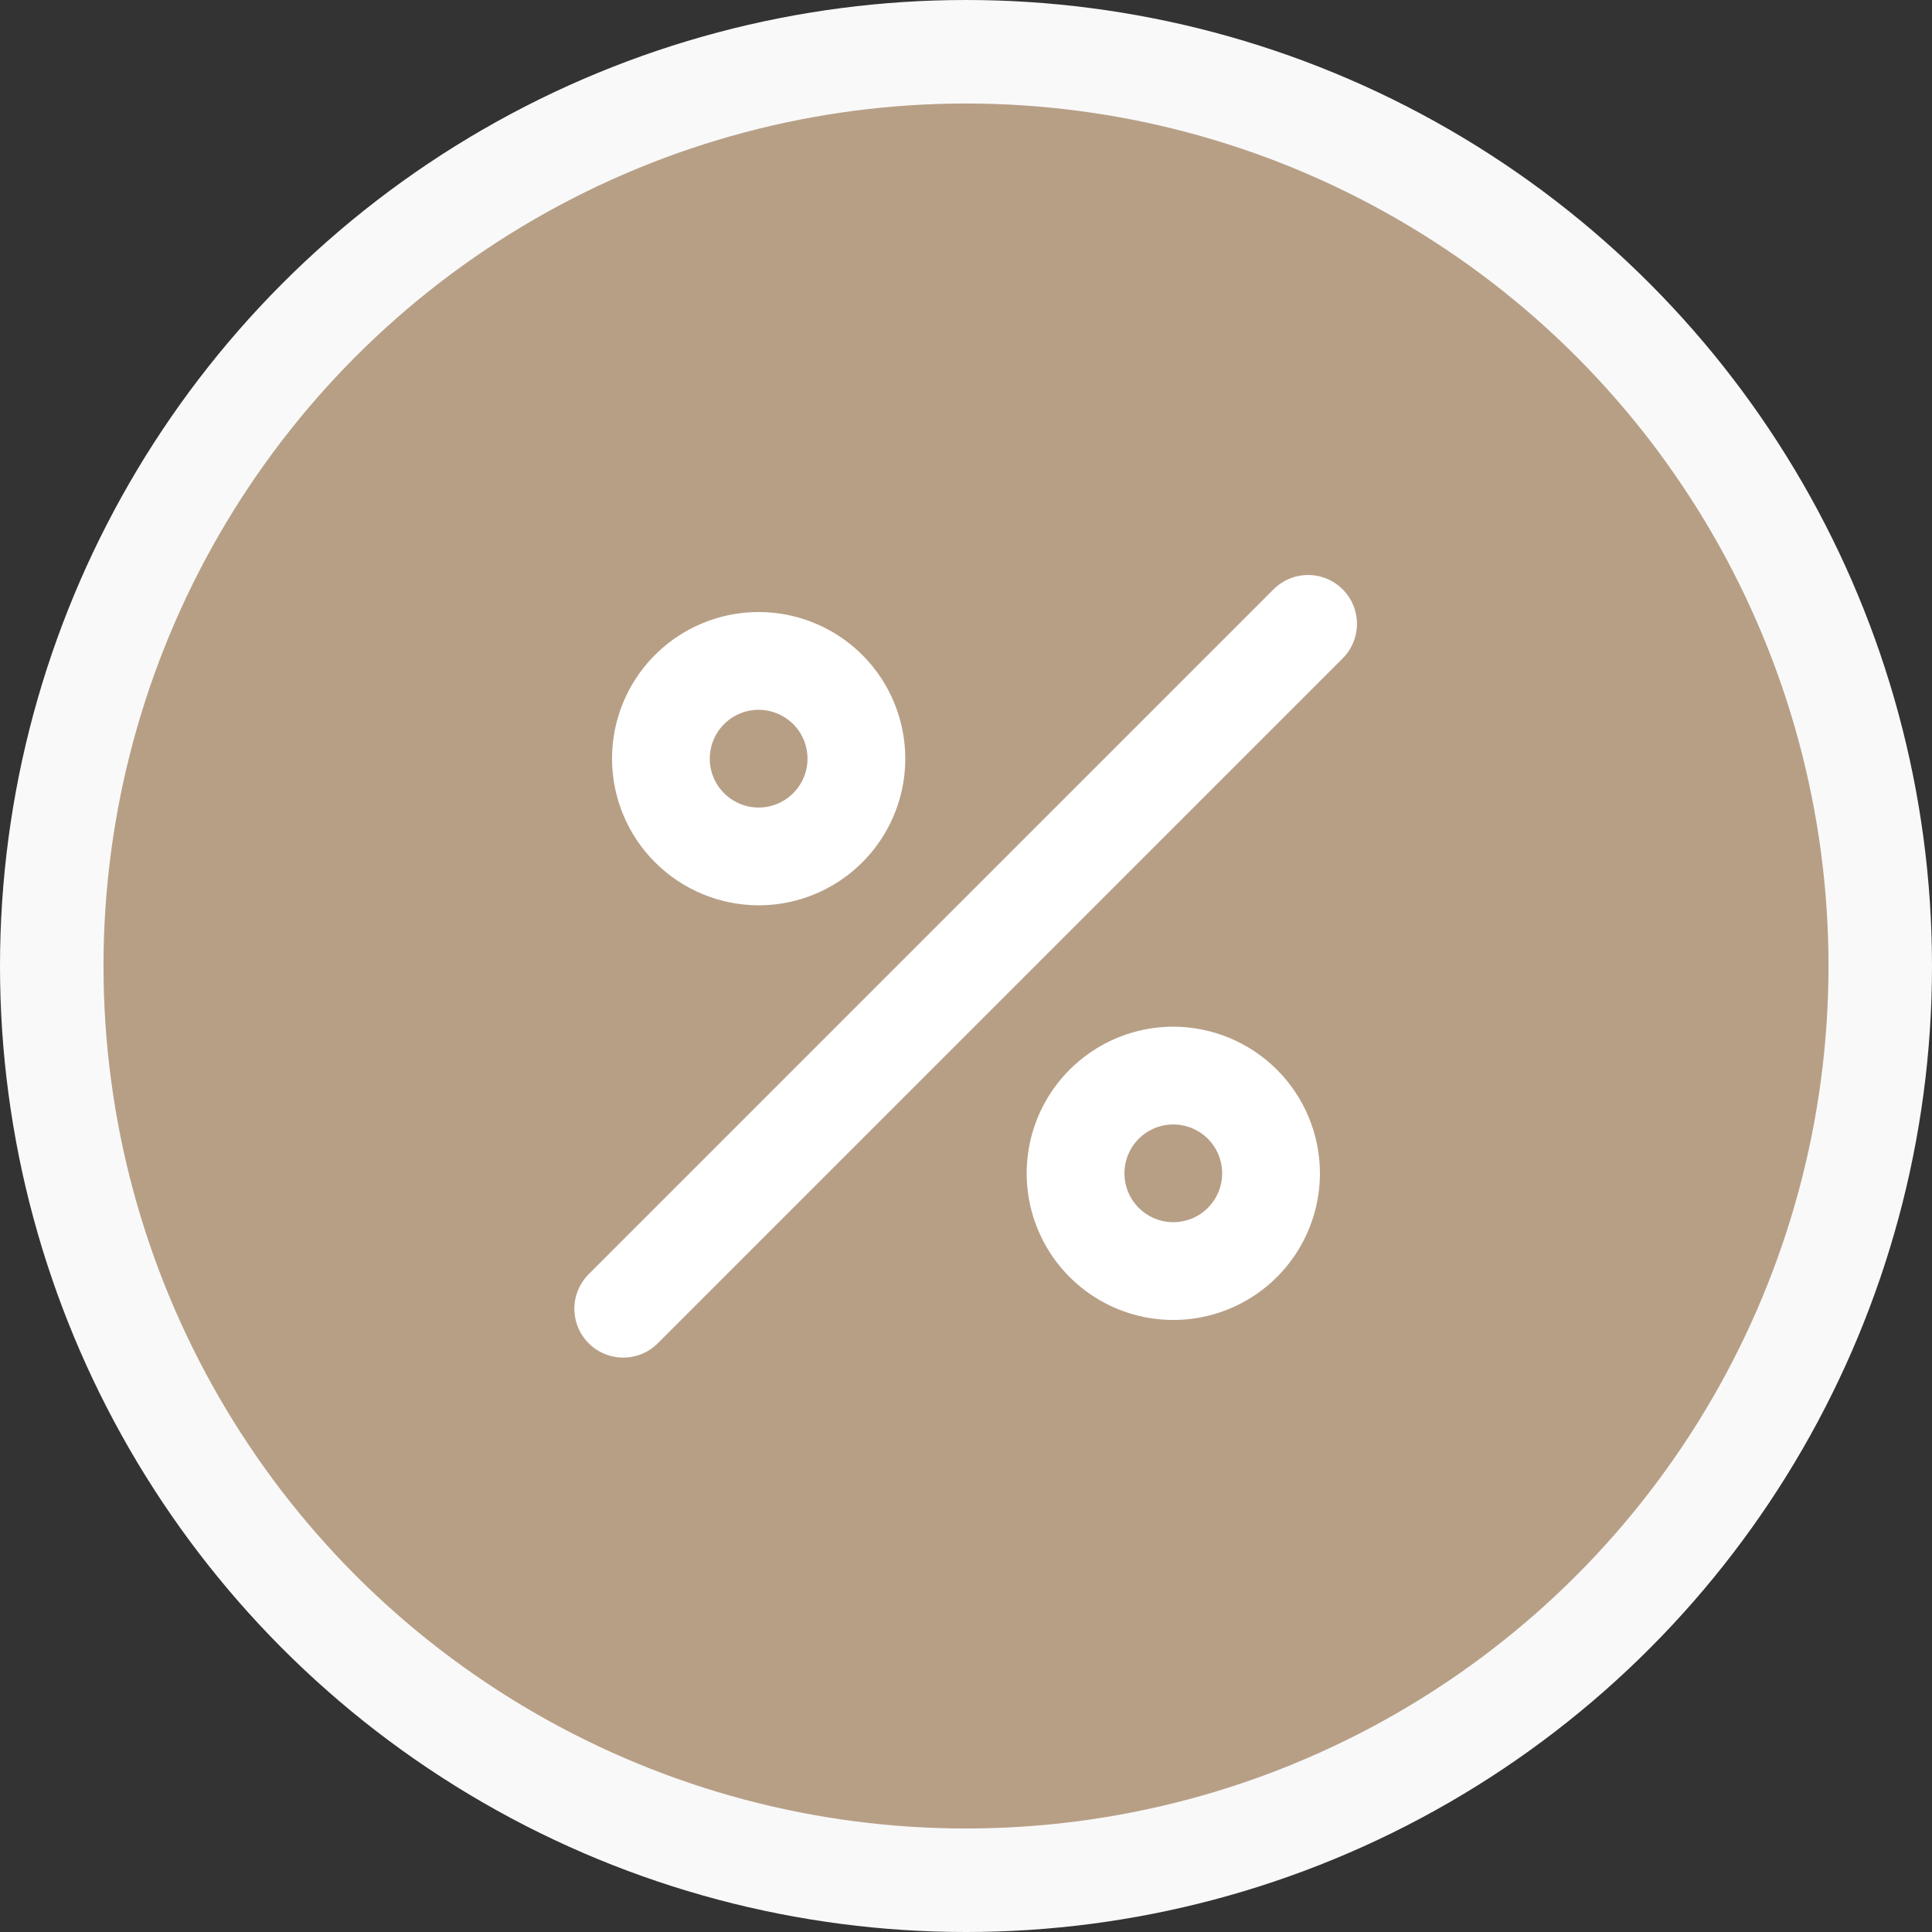
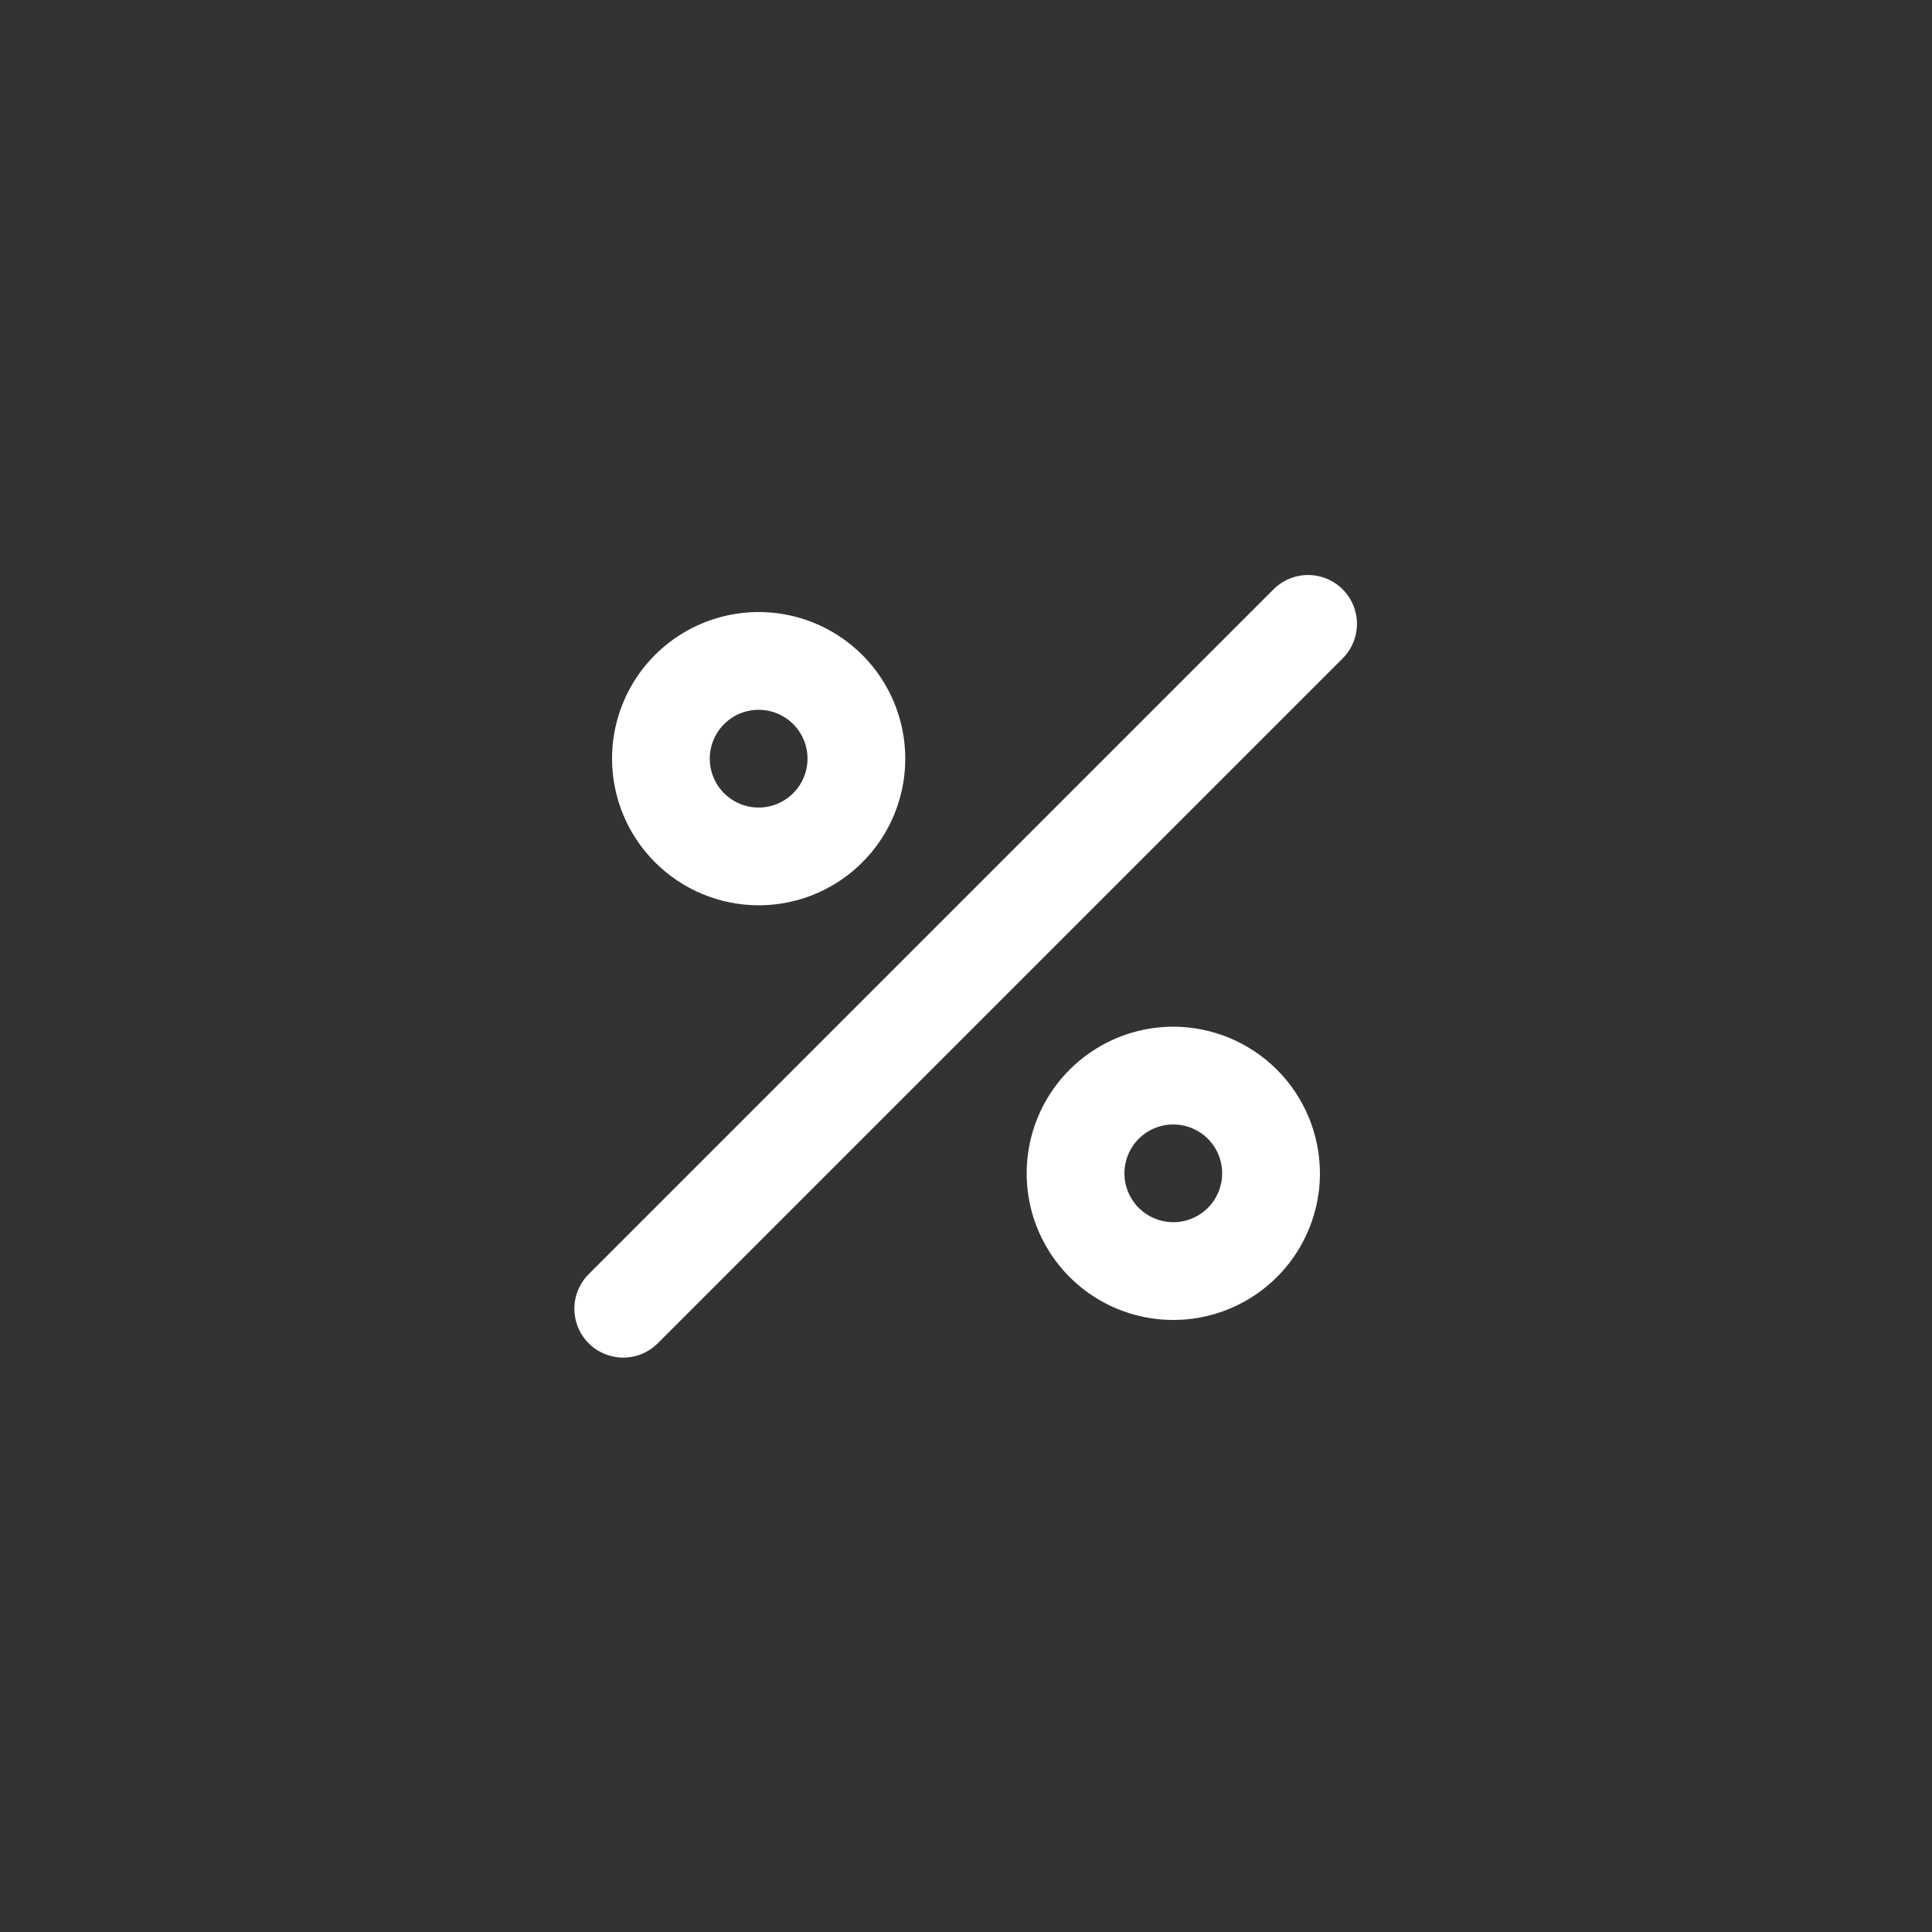
<svg xmlns="http://www.w3.org/2000/svg" width="56" height="56" viewBox="0 0 56 56" fill="none">
  <rect x="0" y="0" width="56" height="56" fill="#333333" stroke="none" />
-   <circle cx="28" cy="28" r="26.5" fill="#B79F86" stroke="#F9F9F9" stroke-width="3" />
  <path d="M21.99 26.241C22.83 26.241 23.652 25.991 24.351 25.524C25.05 25.057 25.595 24.393 25.916 23.617C26.238 22.84 26.322 21.986 26.158 21.161C25.994 20.337 25.589 19.58 24.995 18.985C24.401 18.391 23.643 17.986 22.819 17.822C21.994 17.658 21.14 17.742 20.363 18.064C19.587 18.386 18.923 18.93 18.456 19.629C17.989 20.328 17.74 21.15 17.74 21.991C17.741 23.117 18.189 24.198 18.986 24.994C19.782 25.791 20.863 26.239 21.99 26.241ZM21.99 20.574C22.27 20.574 22.544 20.657 22.777 20.813C23.01 20.968 23.191 21.189 23.299 21.448C23.406 21.707 23.434 21.992 23.379 22.267C23.325 22.542 23.189 22.794 22.991 22.992C22.793 23.19 22.541 23.325 22.266 23.38C21.991 23.435 21.706 23.407 21.448 23.299C21.189 23.192 20.967 23.011 20.812 22.778C20.656 22.545 20.573 22.271 20.573 21.991C20.573 21.615 20.722 21.255 20.988 20.989C21.254 20.723 21.614 20.574 21.99 20.574ZM34.009 29.759C33.168 29.759 32.346 30.009 31.648 30.476C30.949 30.943 30.404 31.607 30.082 32.383C29.761 33.16 29.676 34.014 29.84 34.839C30.004 35.663 30.409 36.42 31.003 37.015C31.598 37.609 32.355 38.014 33.179 38.178C34.004 38.342 34.858 38.258 35.635 37.936C36.412 37.614 37.075 37.07 37.542 36.371C38.009 35.672 38.259 34.85 38.259 34.01C38.258 32.883 37.809 31.802 37.013 31.006C36.216 30.209 35.136 29.761 34.009 29.759ZM34.009 35.426C33.728 35.426 33.455 35.343 33.222 35.187C32.989 35.032 32.807 34.81 32.7 34.552C32.593 34.293 32.565 34.008 32.619 33.733C32.674 33.458 32.809 33.206 33.007 33.008C33.205 32.81 33.458 32.675 33.732 32.62C34.007 32.565 34.292 32.593 34.551 32.701C34.81 32.808 35.031 32.989 35.187 33.222C35.342 33.455 35.425 33.729 35.425 34.01C35.425 34.385 35.276 34.746 35.01 35.011C34.745 35.277 34.384 35.426 34.009 35.426ZM38.917 17.082C38.652 16.816 38.291 16.667 37.916 16.667C37.54 16.667 37.18 16.816 36.914 17.082L17.081 36.915C16.946 37.046 16.838 37.202 16.764 37.375C16.689 37.548 16.65 37.734 16.648 37.922C16.647 38.11 16.683 38.296 16.754 38.471C16.825 38.645 16.93 38.803 17.063 38.936C17.196 39.069 17.355 39.174 17.529 39.245C17.703 39.316 17.889 39.352 18.077 39.351C18.265 39.349 18.451 39.31 18.624 39.236C18.797 39.161 18.953 39.054 19.084 38.918L38.917 19.085C39.183 18.819 39.332 18.459 39.332 18.083C39.332 17.708 39.183 17.347 38.917 17.082Z" fill="white" />
</svg>